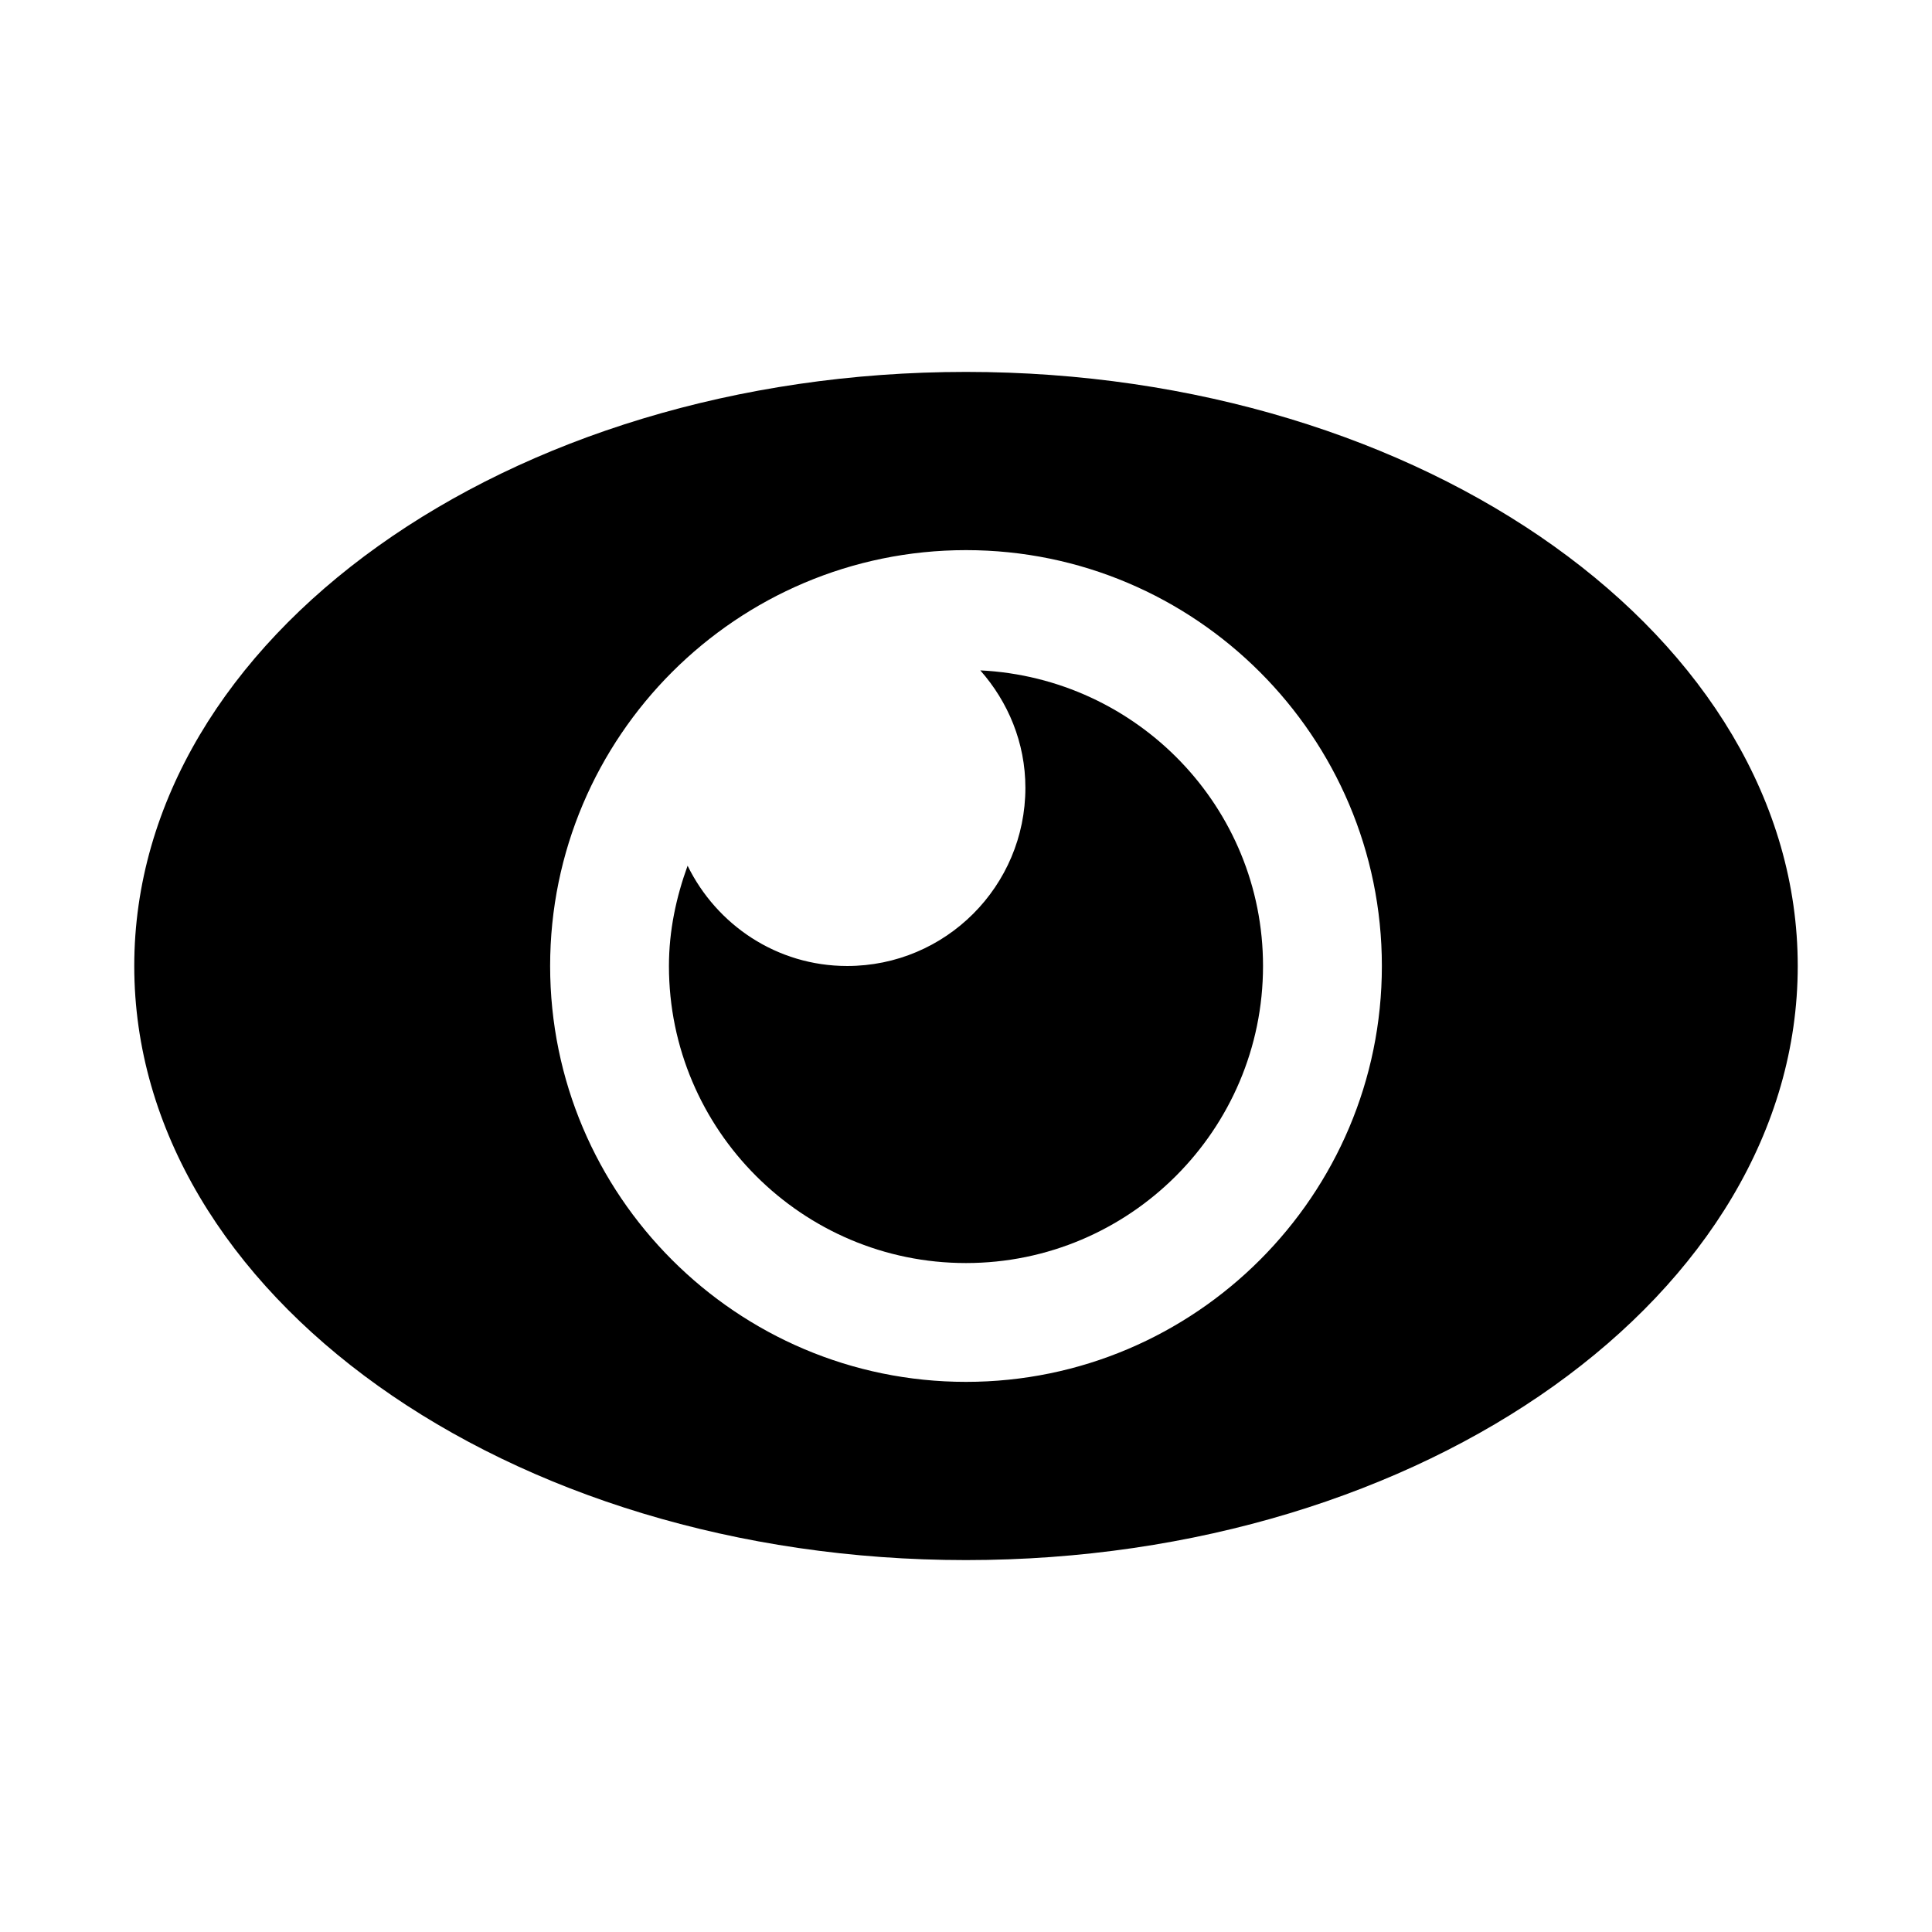
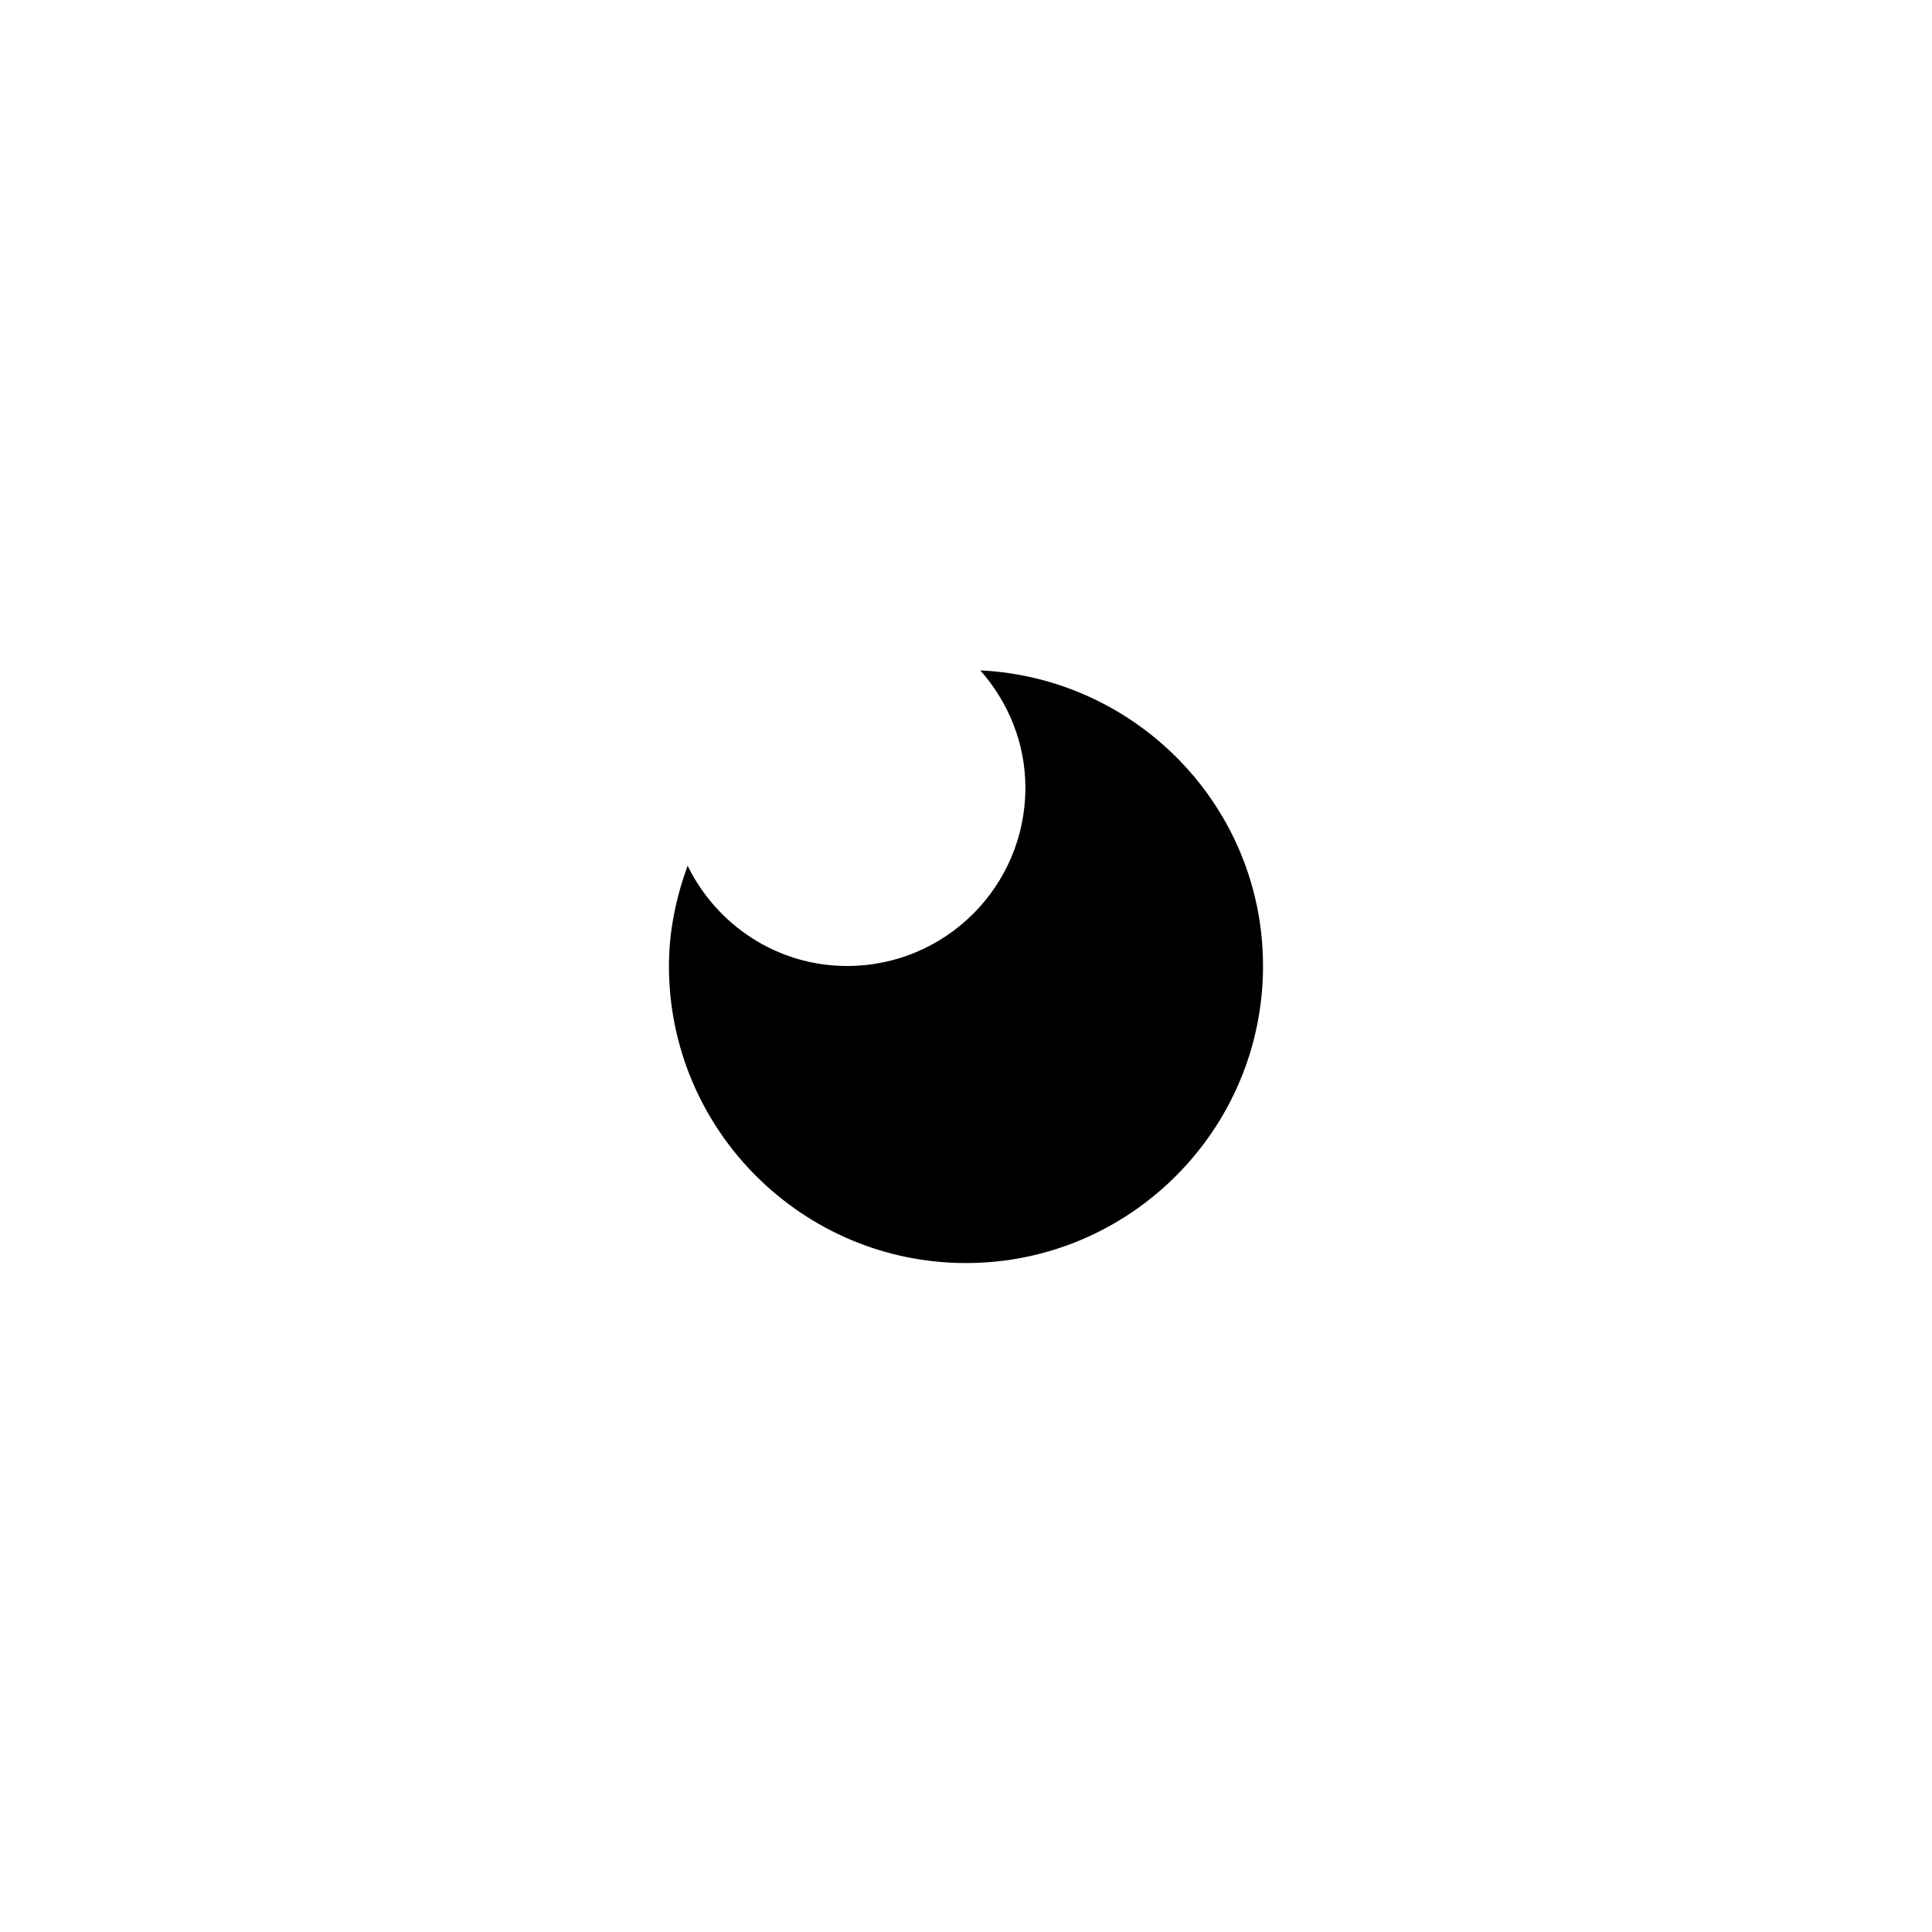
<svg xmlns="http://www.w3.org/2000/svg" fill="#000000" width="800px" height="800px" version="1.1" viewBox="144 144 512 512">
  <g>
-     <path d="m400 242.56c-121.55 0-220.42 70.629-220.42 157.44s98.871 157.44 220.42 157.44c121.54 0 220.42-70.629 220.42-157.44-0.004-86.812-98.875-157.44-220.42-157.44zm0 267.65c-60.773 0-110.21-49.438-110.21-110.21 0-60.773 49.438-110.21 110.21-110.21 60.773 0 110.21 49.438 110.21 110.21s-49.438 110.21-110.21 110.21z" />
-     <path d="m403.79 321.66c7.352 8.328 11.949 19.145 11.949 31.109 0 26.086-21.145 47.23-47.23 47.23-18.641 0-34.605-10.895-42.289-26.574-3.023 8.344-4.945 17.207-4.945 26.578 0 43.406 35.312 78.719 78.719 78.719s78.719-35.312 78.719-78.719c0.004-42.102-33.309-76.312-74.922-78.344z" />
+     <path d="m403.79 321.66c7.352 8.328 11.949 19.145 11.949 31.109 0 26.086-21.145 47.23-47.23 47.23-18.641 0-34.605-10.895-42.289-26.574-3.023 8.344-4.945 17.207-4.945 26.578 0 43.406 35.312 78.719 78.719 78.719s78.719-35.312 78.719-78.719c0.004-42.102-33.309-76.312-74.922-78.344" />
  </g>
</svg>